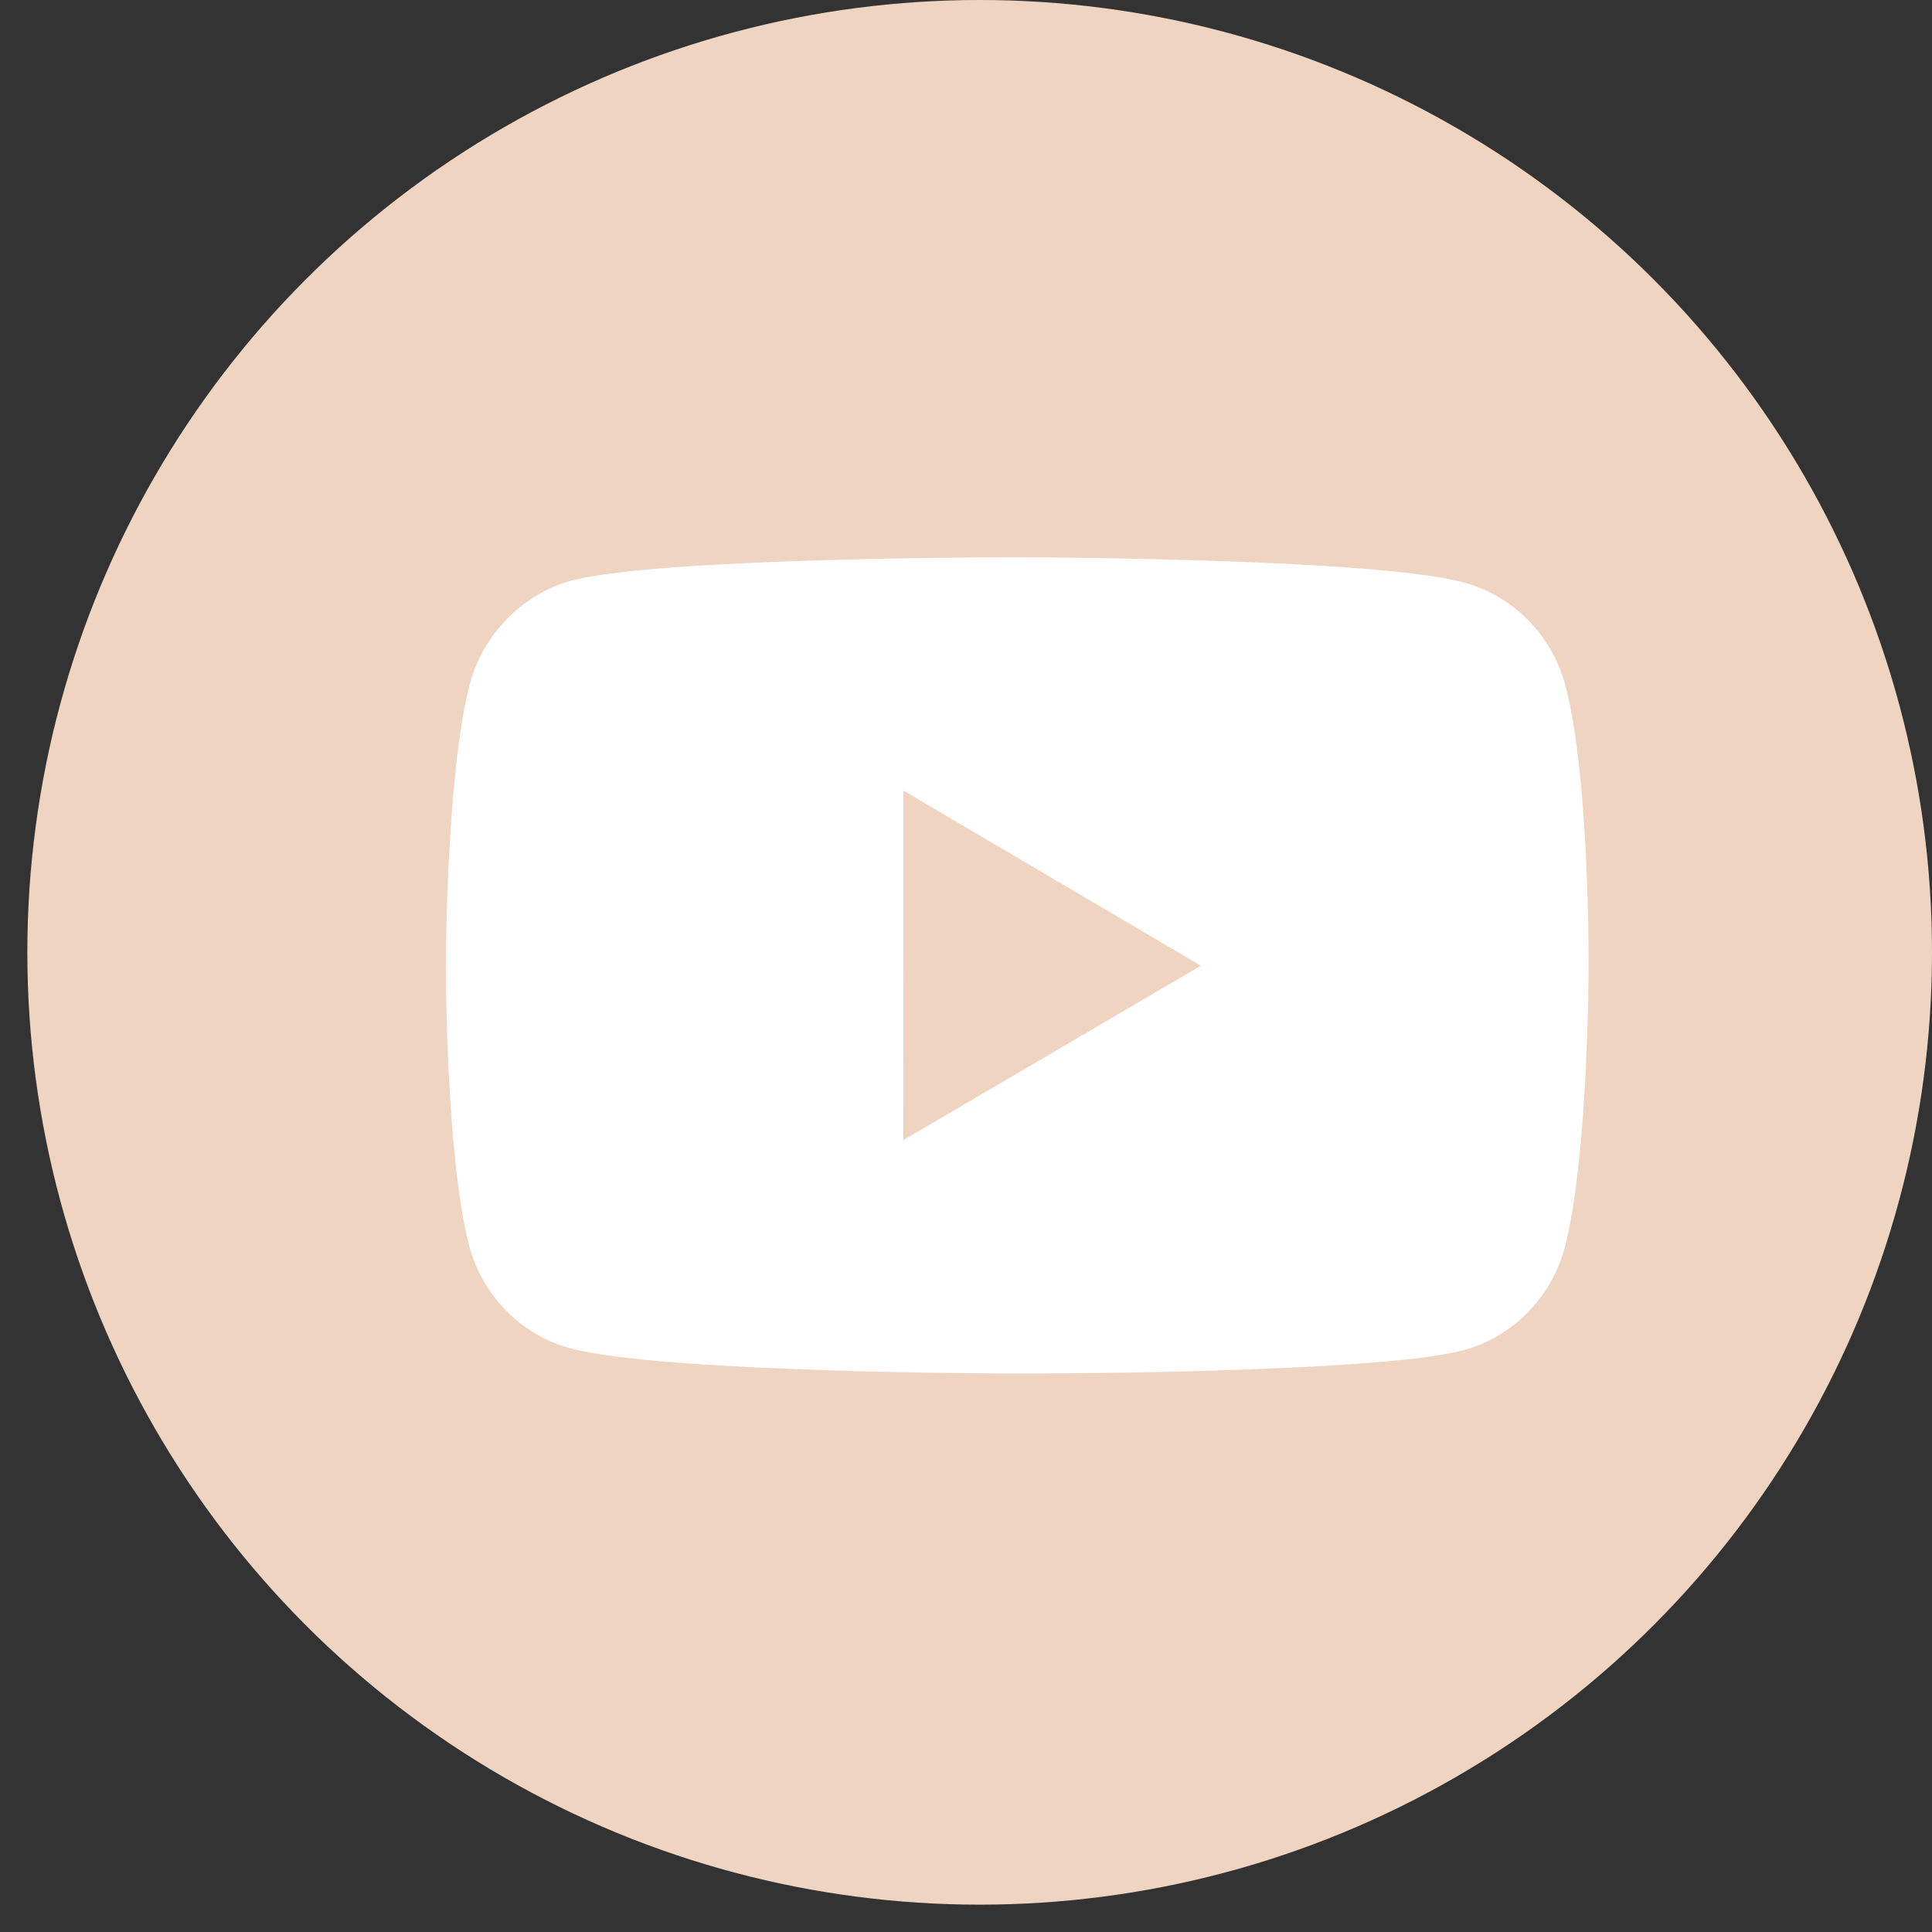
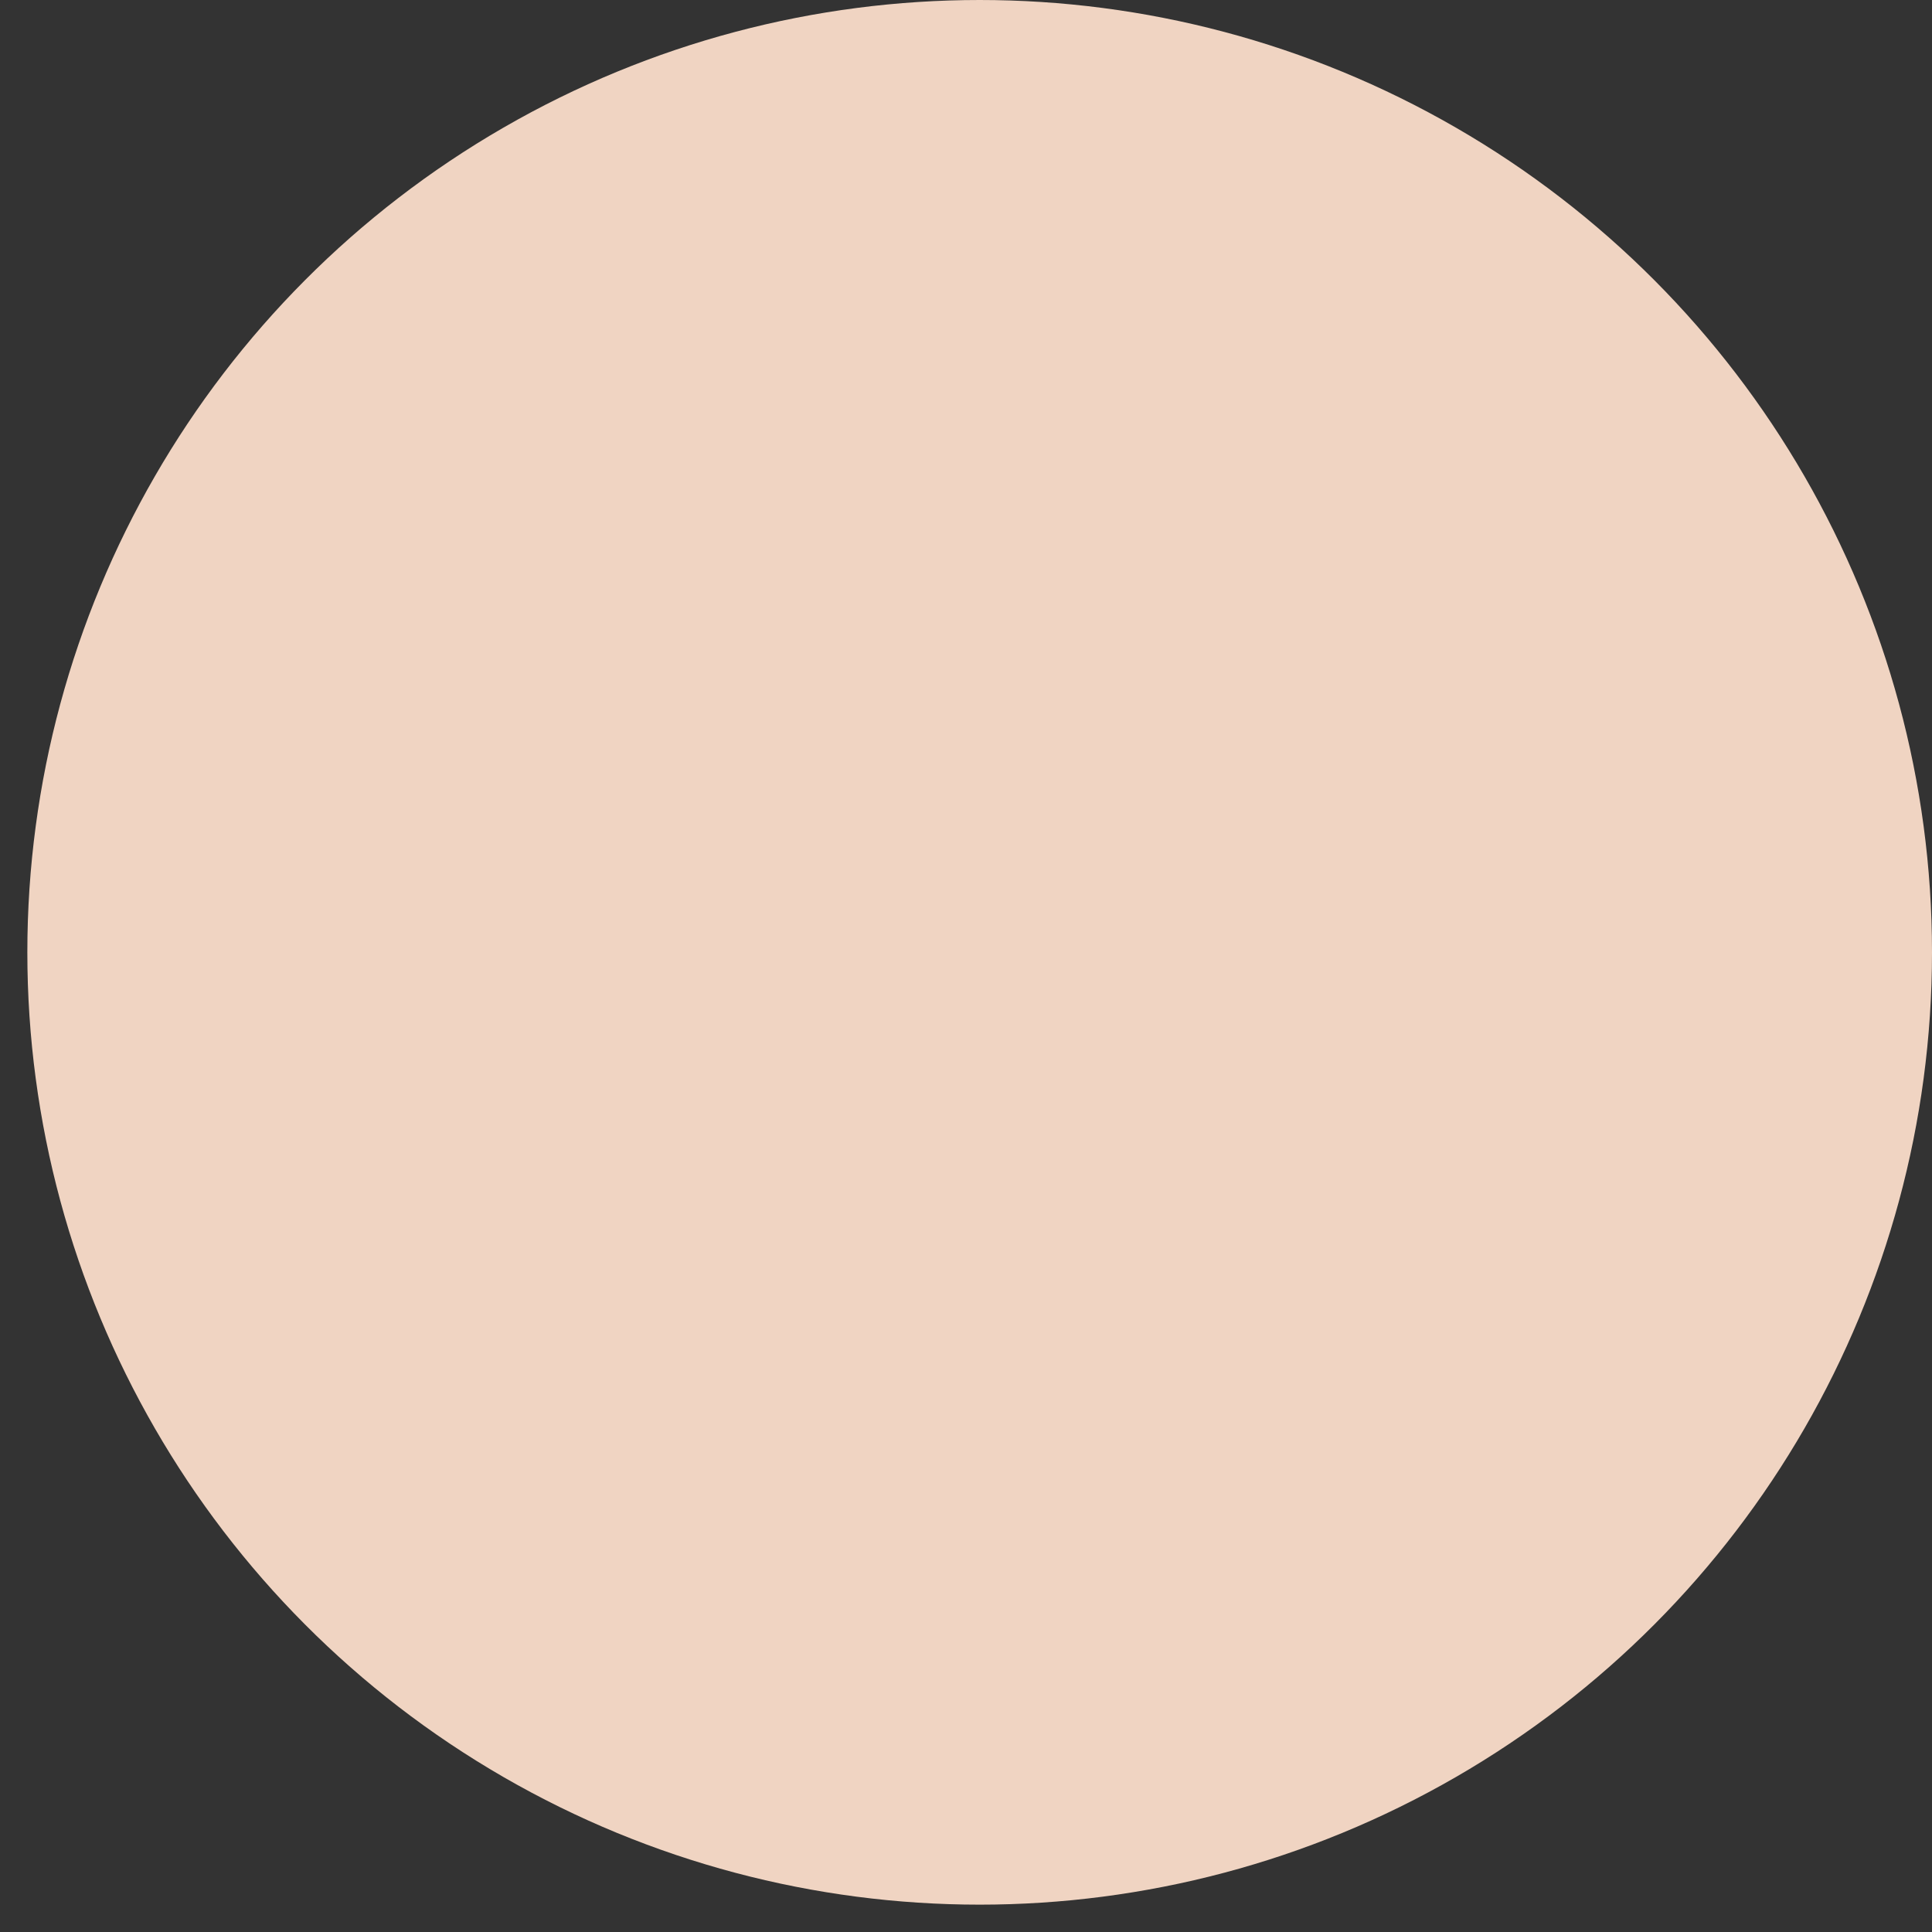
<svg xmlns="http://www.w3.org/2000/svg" width="52" height="52" viewBox="0 0 52 52" fill="none">
  <rect x="0" y="0" width="52" height="52" fill="#333333" stroke="none" />
  <circle cx="26.368" cy="25.632" r="25.632" fill="#F0D4C2" />
  <g clip-path="url(#clip0)">
-     <path fill-rule="evenodd" clip-rule="evenodd" d="M39.425 15.685C40.742 16.047 41.779 17.108 42.133 18.454C42.789 20.909 42.758 26.029 42.758 26.029C42.758 26.029 42.754 31.12 42.118 33.574C41.759 34.918 40.718 35.977 39.402 36.338C36.995 36.981 27.367 36.97 27.367 36.97C27.367 36.97 17.765 36.959 15.333 36.285C14.015 35.923 12.977 34.861 12.624 33.517C11.994 31.087 12 25.969 12 25.969C12 25.969 12.006 20.876 12.641 18.421C12.997 17.077 14.064 15.992 15.355 15.633C17.763 14.989 27.39 14.999 27.39 14.999C27.39 14.999 37.018 15.011 39.425 15.685ZM24.318 21.28L24.311 30.688L32.321 25.992L24.318 21.28Z" fill="white" />
-   </g>
+     </g>
  <defs>
    <clipPath id="clip0">
      <rect width="30.759" height="21.971" fill="white" transform="translate(12 15)" />
    </clipPath>
  </defs>
</svg>